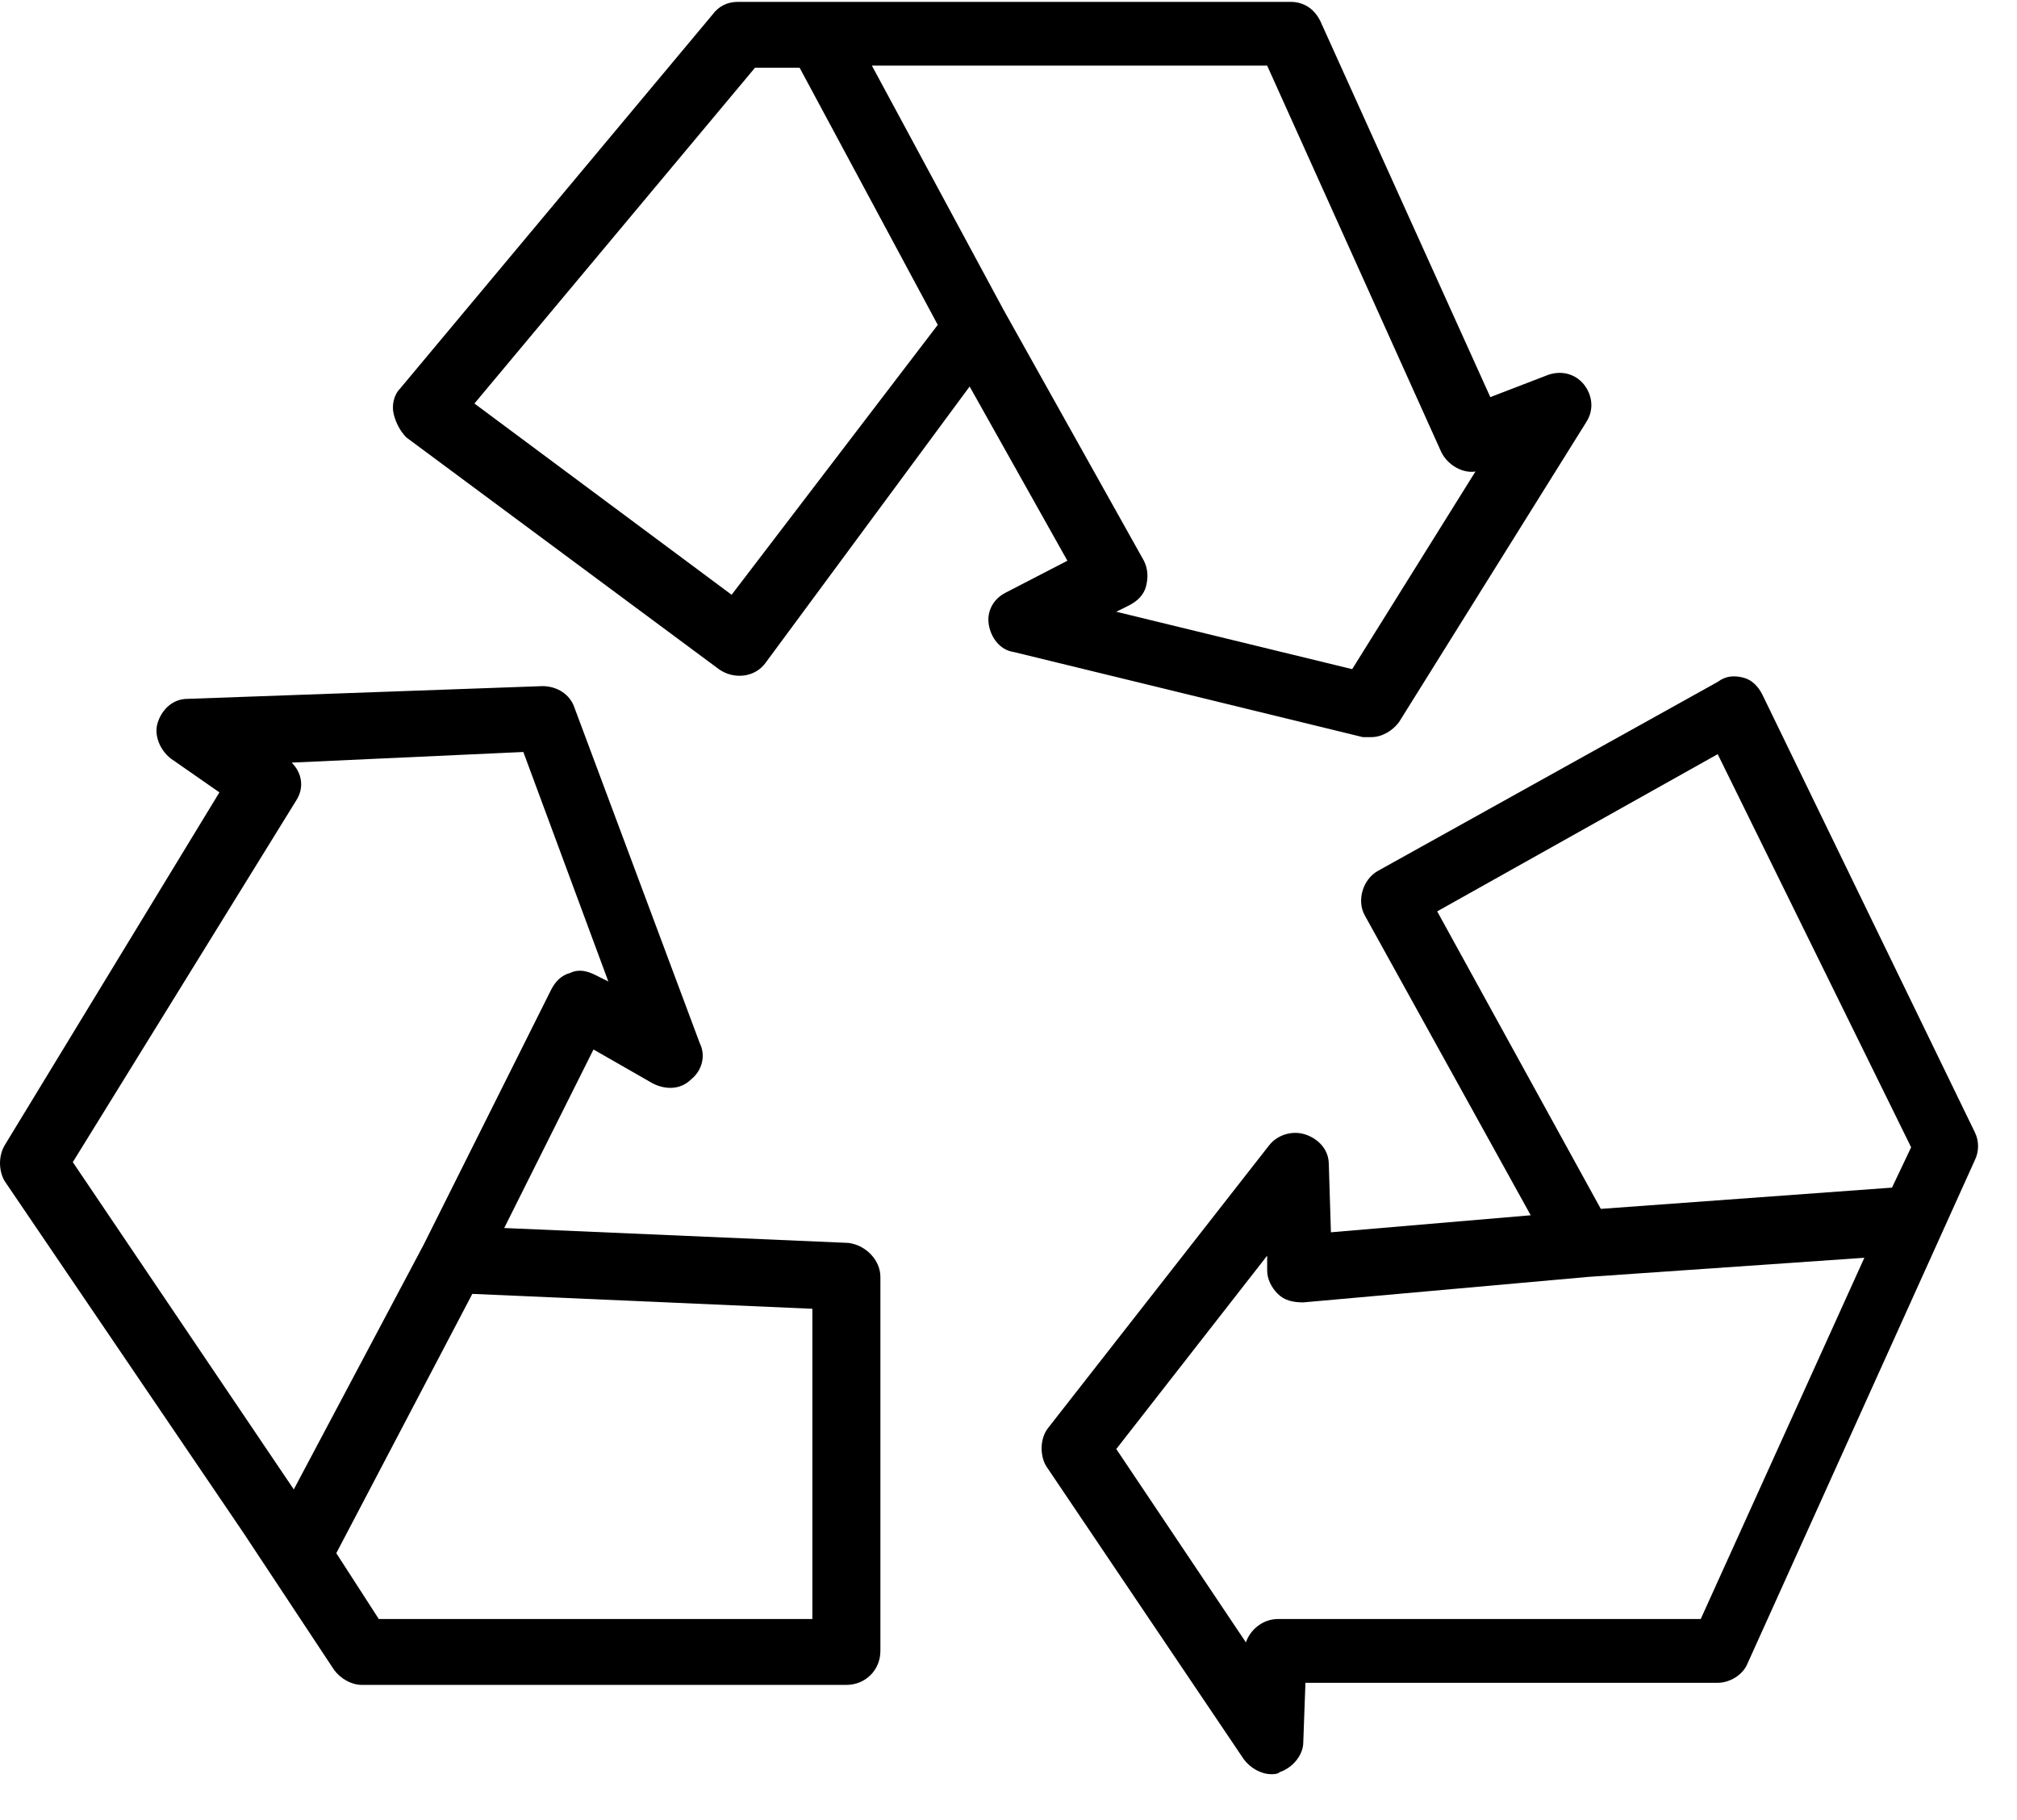
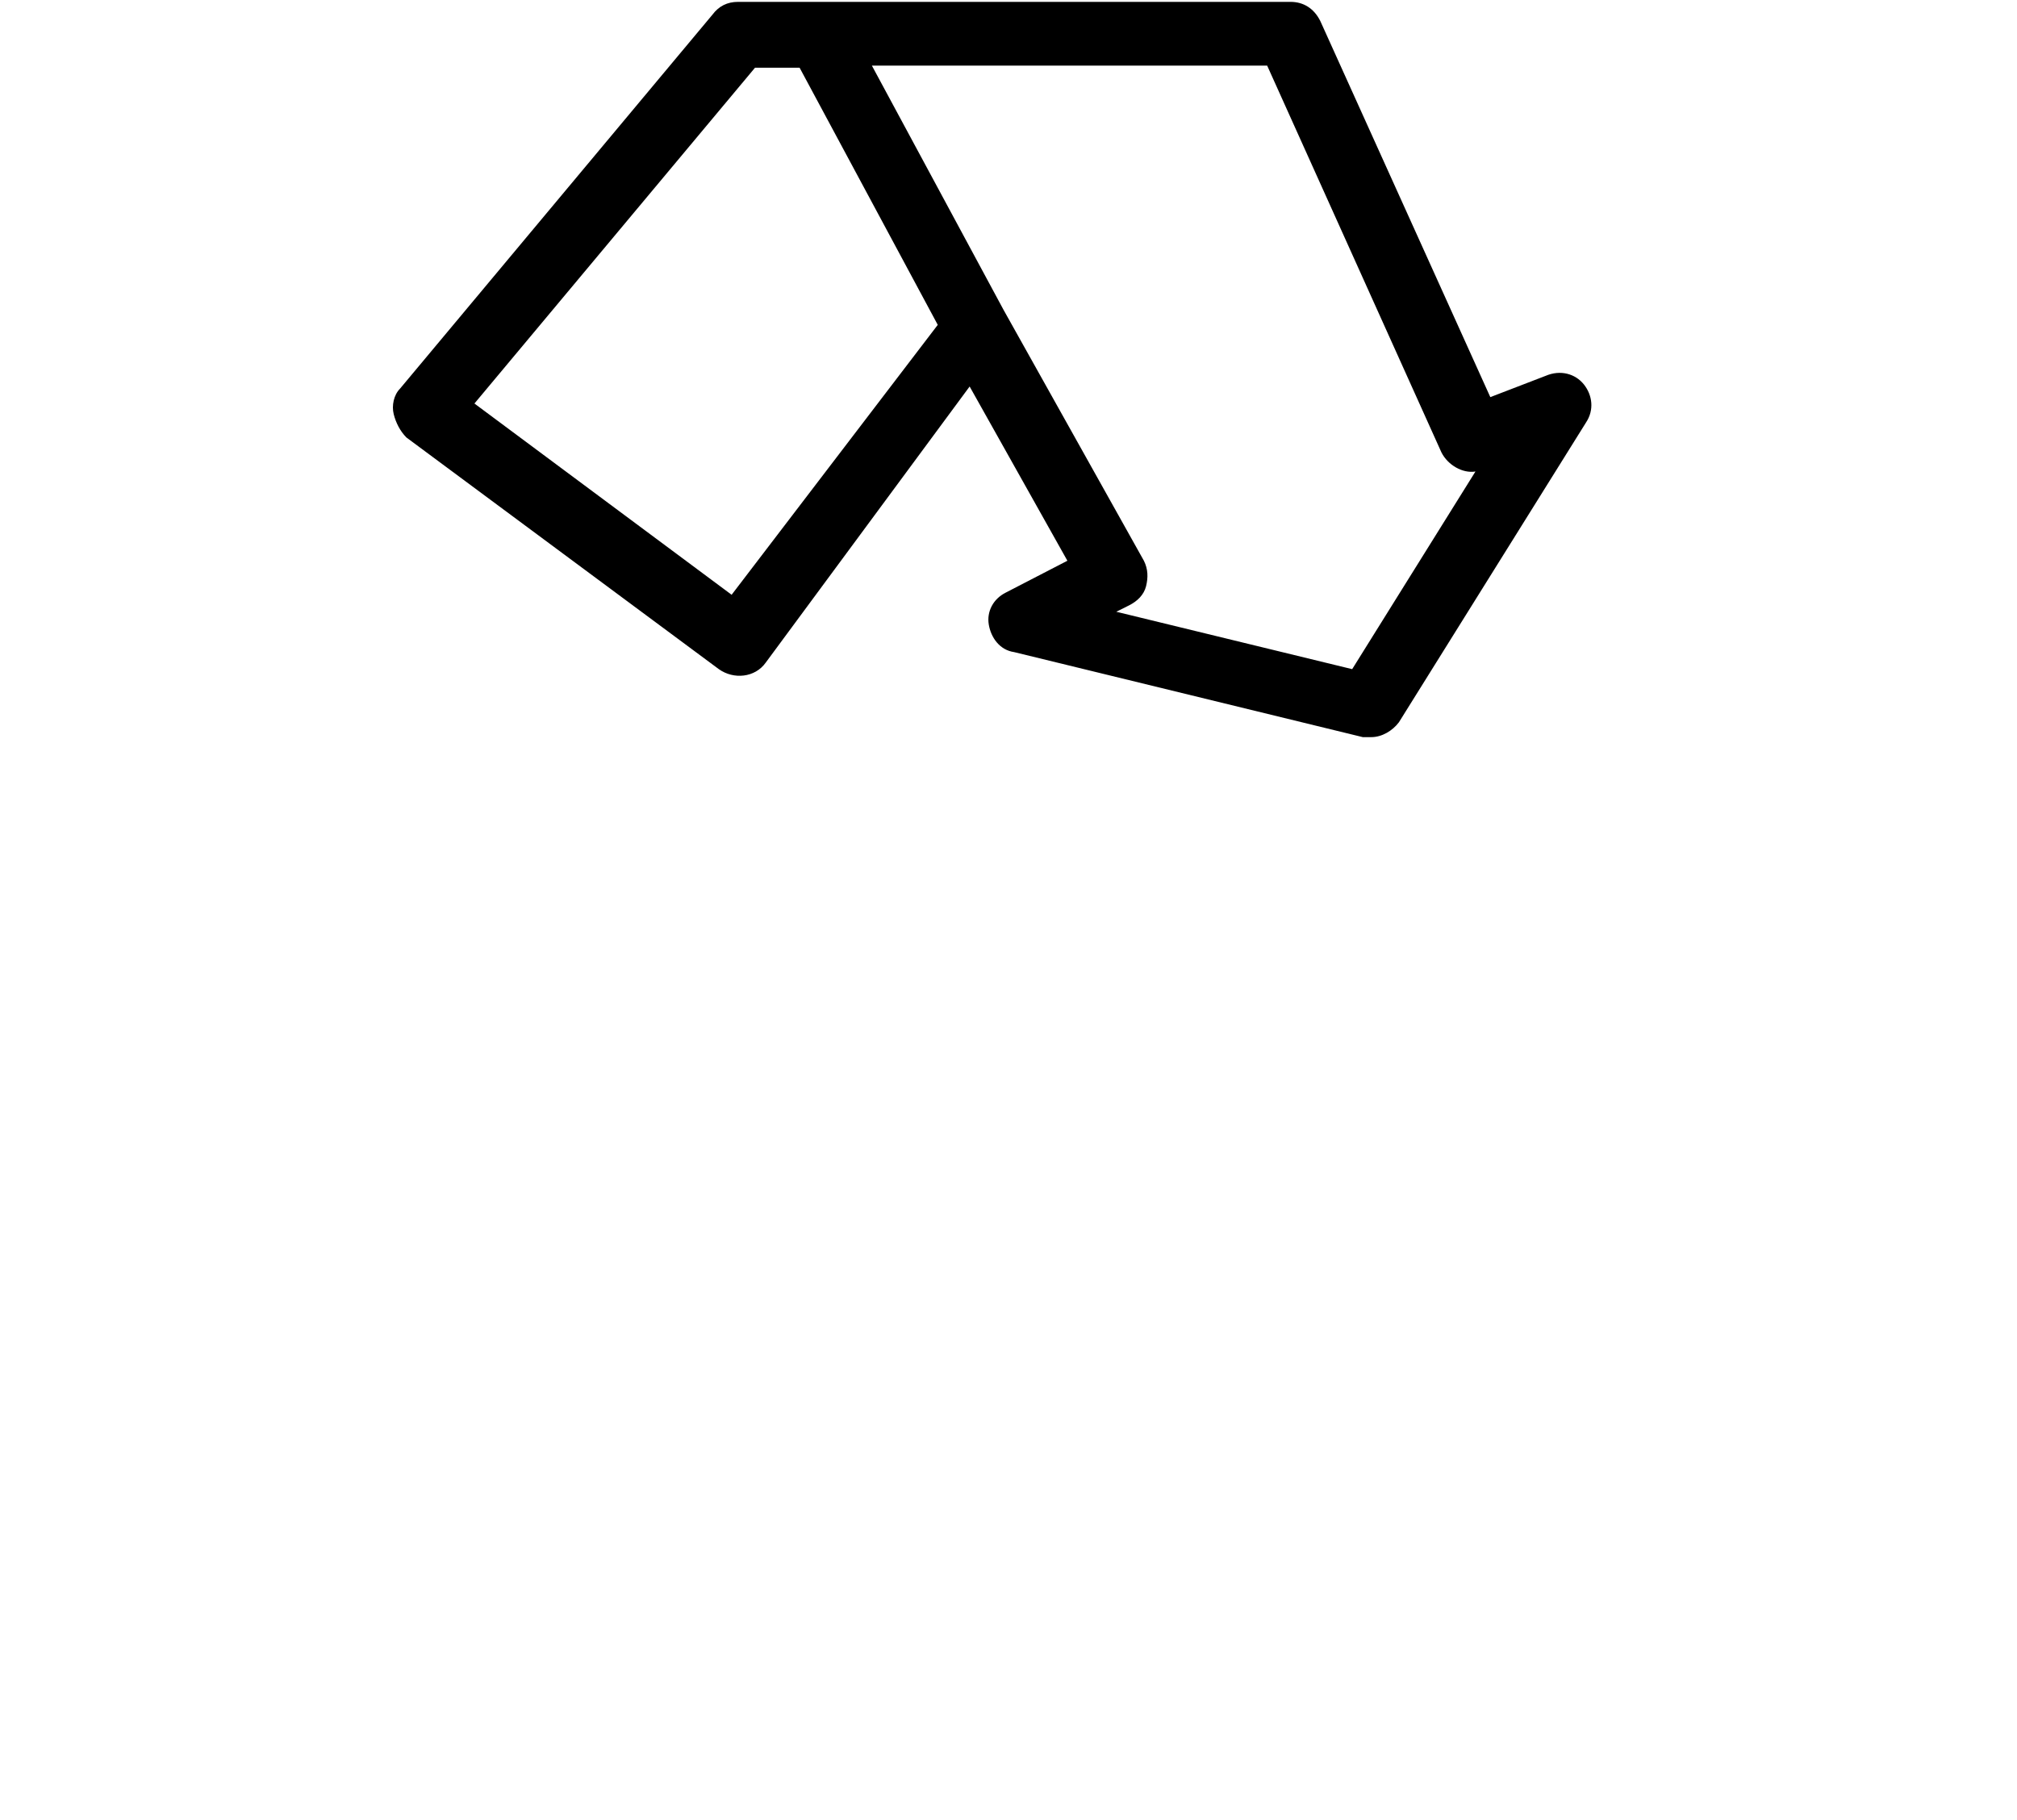
<svg xmlns="http://www.w3.org/2000/svg" width="41px" height="37px" viewBox="0 0 41 37" version="1.1">
  <title>recycle</title>
  <desc>Created with Sketch.</desc>
  <g id="V3" stroke="none" stroke-width="1" fill="none" fill-rule="evenodd">
    <g id="landing_masc_v3" transform="translate(-749, -4714)" fill="#000000" fill-rule="nonzero">
      <g id="features" transform="translate(330, 4494)">
        <g id="recycle" transform="translate(419, 220)">
          <path d="M32.195,7.814 C32.022,7.598 31.72,7.511 31.417,7.641 L30.294,8.073 L26.838,0.427 C26.708,0.167 26.492,0.038 26.233,0.038 L15.001,0.038 C14.785,0.038 14.612,0.124 14.483,0.297 L8.132,7.9 C8.003,8.03 7.96,8.246 8.003,8.419 C8.046,8.591 8.132,8.764 8.262,8.894 L14.612,13.603 C14.915,13.819 15.347,13.775 15.563,13.473 L19.71,7.857 L21.697,11.399 L20.444,12.047 C20.185,12.177 20.056,12.436 20.099,12.695 C20.142,12.955 20.315,13.214 20.617,13.257 L27.702,14.985 C27.745,14.985 27.788,14.985 27.875,14.985 C28.091,14.985 28.307,14.855 28.436,14.683 L32.238,8.591 C32.411,8.332 32.368,8.03 32.195,7.814 Z M14.872,12.091 L9.644,8.203 L15.347,1.377 L16.254,1.377 L19.062,6.604 L14.872,12.091 Z M27.486,13.603 L22.691,12.436 L22.95,12.307 C23.123,12.22 23.252,12.091 23.296,11.918 C23.339,11.745 23.339,11.572 23.252,11.399 L20.401,6.302 L17.723,1.334 L25.758,1.334 L29.3,9.196 C29.43,9.455 29.732,9.628 29.992,9.585 L27.486,13.603 Z" id="Shape" />
-           <path d="M17.248,25.267 L10.249,24.964 L12.064,21.335 L13.273,22.027 C13.532,22.156 13.835,22.156 14.051,21.94 C14.267,21.767 14.353,21.465 14.224,21.206 L11.675,14.38 C11.588,14.121 11.329,13.948 11.027,13.948 L3.812,14.207 C3.51,14.207 3.294,14.423 3.208,14.683 C3.121,14.942 3.251,15.244 3.467,15.417 L4.46,16.108 L0.097,23.279 C-0.032,23.495 -0.032,23.798 0.097,24.014 L4.936,31.142 L6.793,33.95 C6.923,34.123 7.139,34.252 7.355,34.252 L17.204,34.252 C17.593,34.252 17.896,33.95 17.896,33.561 L17.896,25.958 C17.896,25.612 17.593,25.31 17.248,25.267 Z M5.972,30.278 L1.48,23.625 L6.016,16.281 C6.188,16.022 6.145,15.719 5.929,15.503 L10.638,15.287 L12.366,19.953 L12.107,19.823 C11.934,19.737 11.761,19.694 11.588,19.78 C11.416,19.823 11.286,19.953 11.2,20.126 L8.608,25.31 L5.972,30.278 Z M16.513,32.913 L7.7,32.913 L6.836,31.574 L9.601,26.303 L16.513,26.606 L16.513,32.913 Z" id="Shape" />
-           <path d="M40.144,23.02 L35.824,14.121 C35.737,13.948 35.608,13.819 35.435,13.775 C35.262,13.732 35.089,13.732 34.916,13.862 L28.004,17.707 C27.702,17.879 27.572,18.311 27.745,18.614 L31.115,24.705 L27.054,25.051 L27.011,23.668 C27.011,23.366 26.795,23.15 26.536,23.063 C26.276,22.977 25.974,23.063 25.801,23.279 L21.308,29.025 C21.136,29.241 21.136,29.587 21.265,29.803 L25.283,35.764 C25.412,35.937 25.628,36.067 25.844,36.067 C25.888,36.067 25.974,36.067 26.017,36.023 C26.276,35.937 26.492,35.678 26.492,35.419 L26.536,34.209 L34.916,34.209 C35.176,34.209 35.435,34.036 35.521,33.82 L40.144,23.582 C40.23,23.409 40.23,23.193 40.144,23.02 Z M34.571,32.913 L25.974,32.913 C25.672,32.913 25.412,33.129 25.326,33.388 L22.691,29.457 L25.758,25.526 L25.758,25.828 C25.758,26.001 25.844,26.174 25.974,26.303 C26.104,26.433 26.276,26.476 26.492,26.476 L32.281,25.958 L37.897,25.569 L34.571,32.913 Z M38.459,24.143 L32.54,24.575 L29.214,18.527 L34.916,15.331 L38.848,23.323 L38.459,24.143 Z" id="Shape" />
        </g>
      </g>
    </g>
  </g>
</svg>